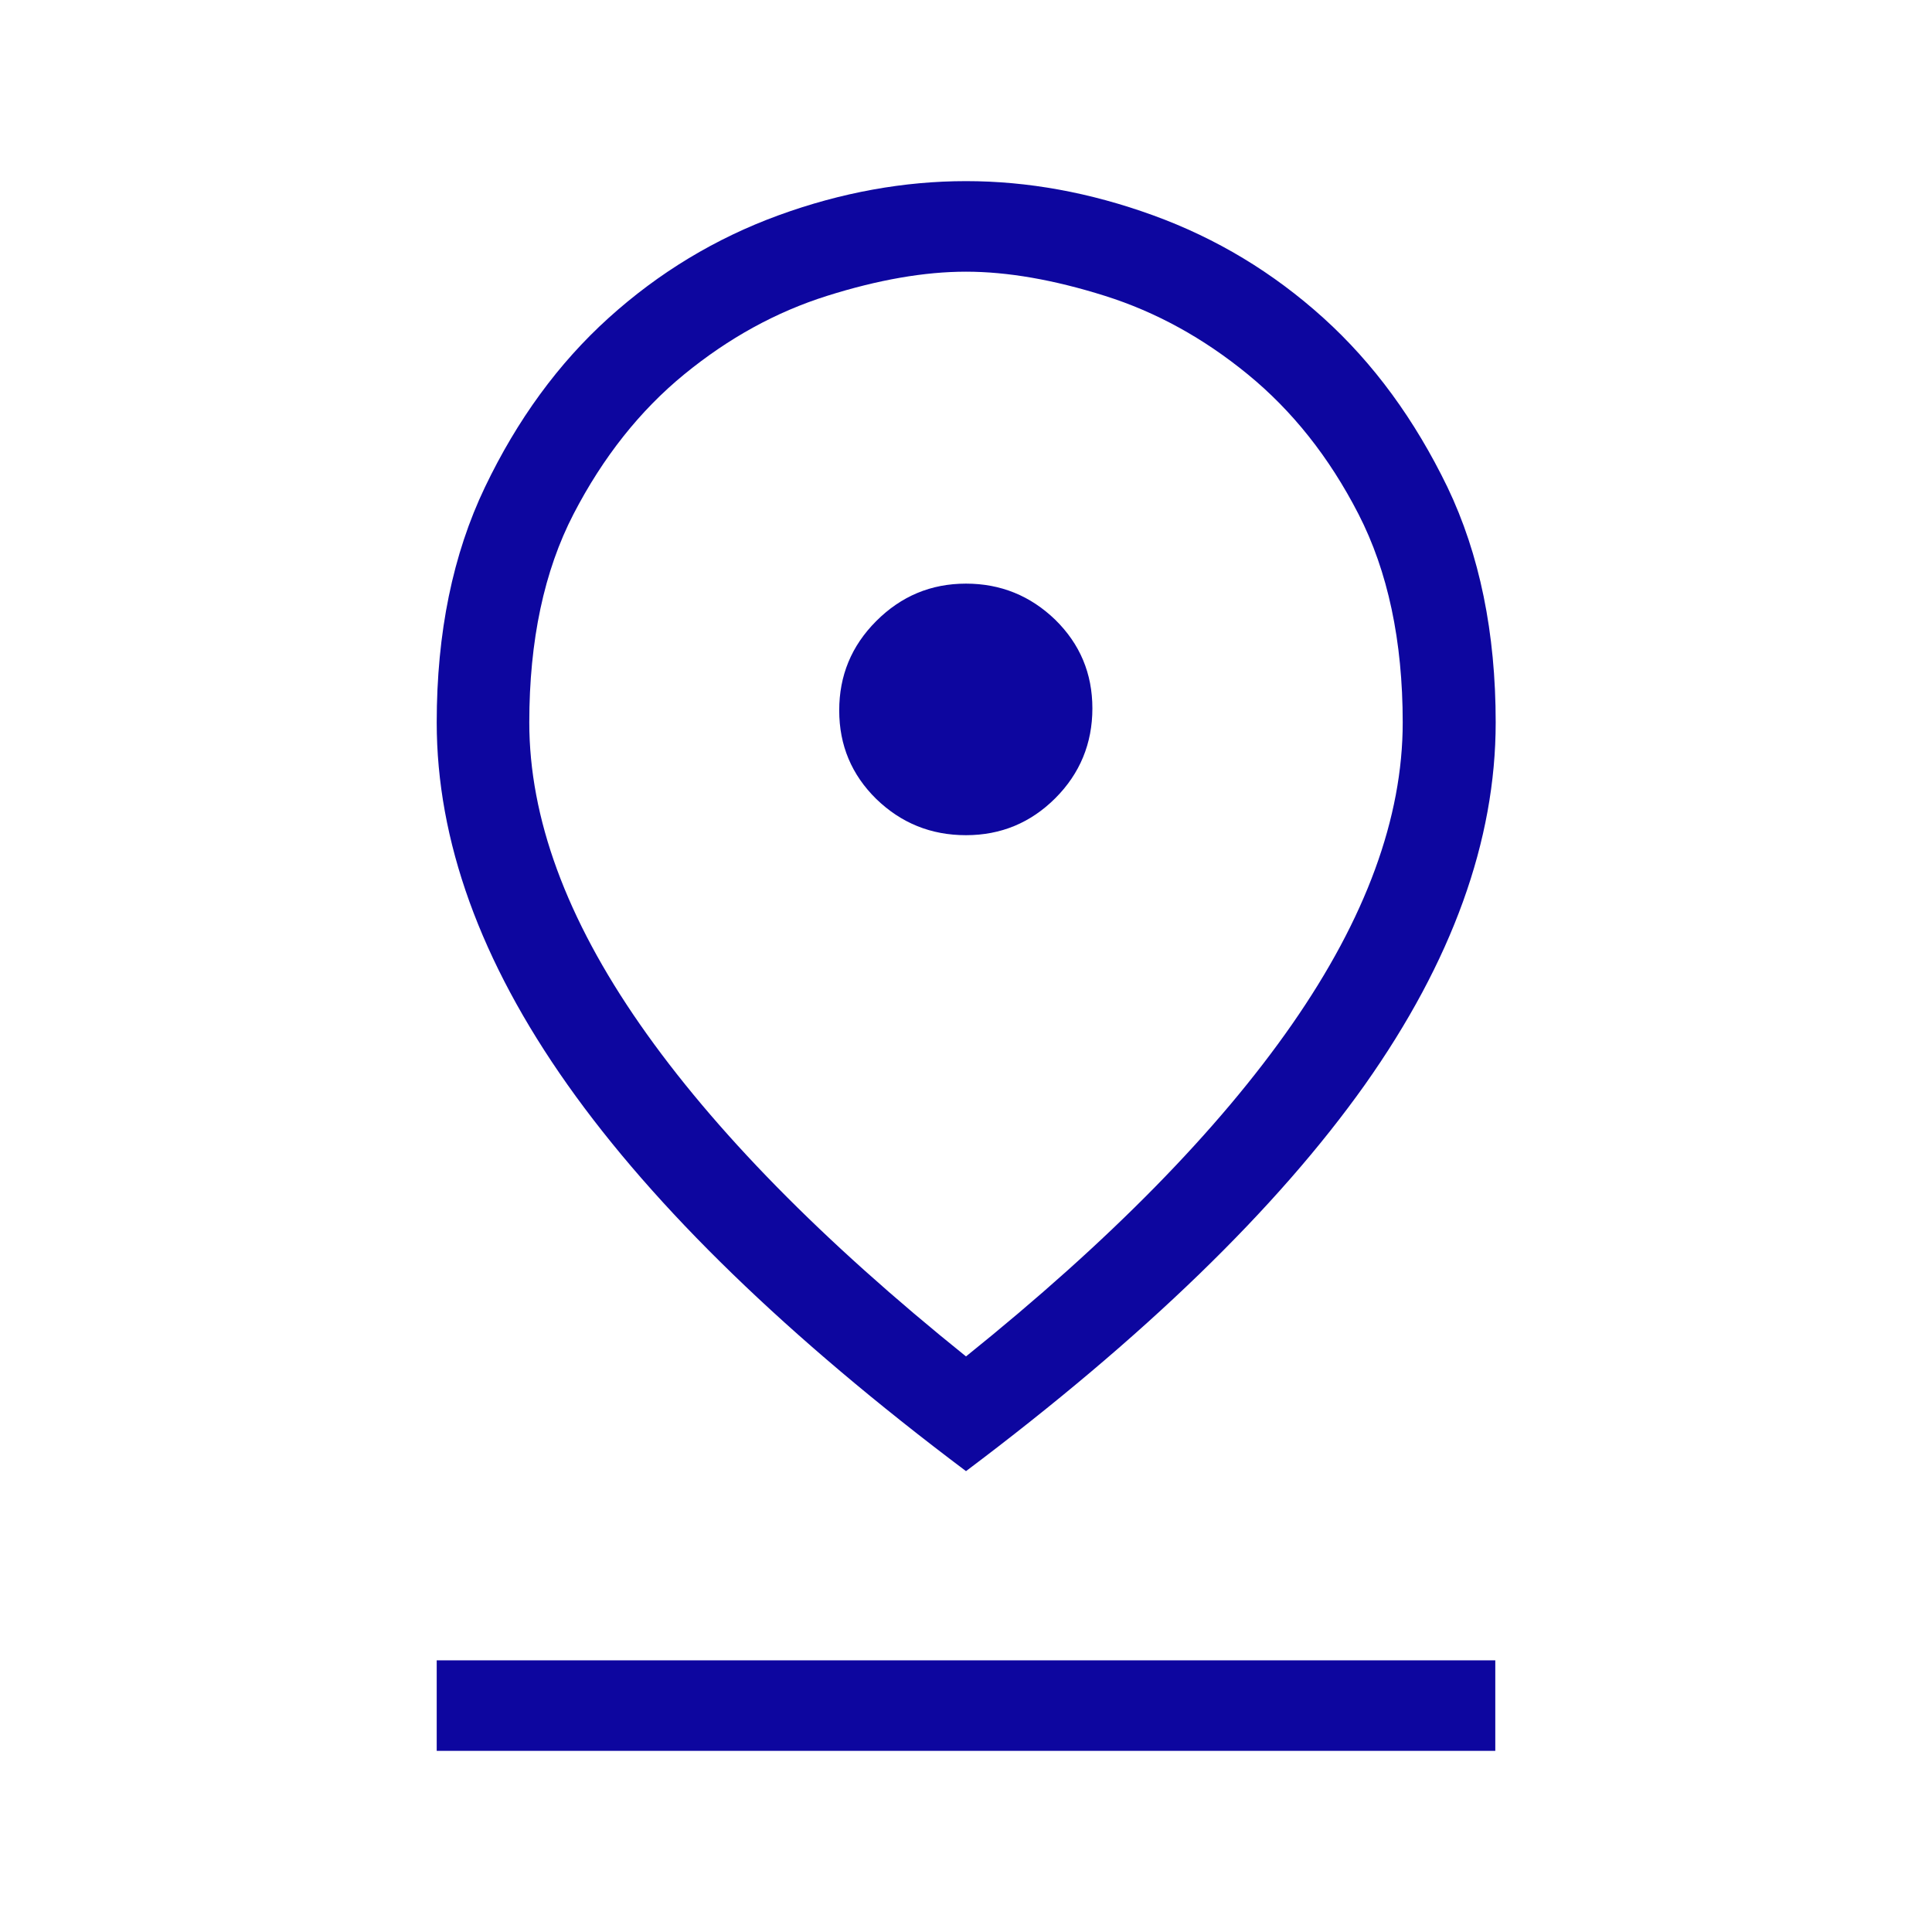
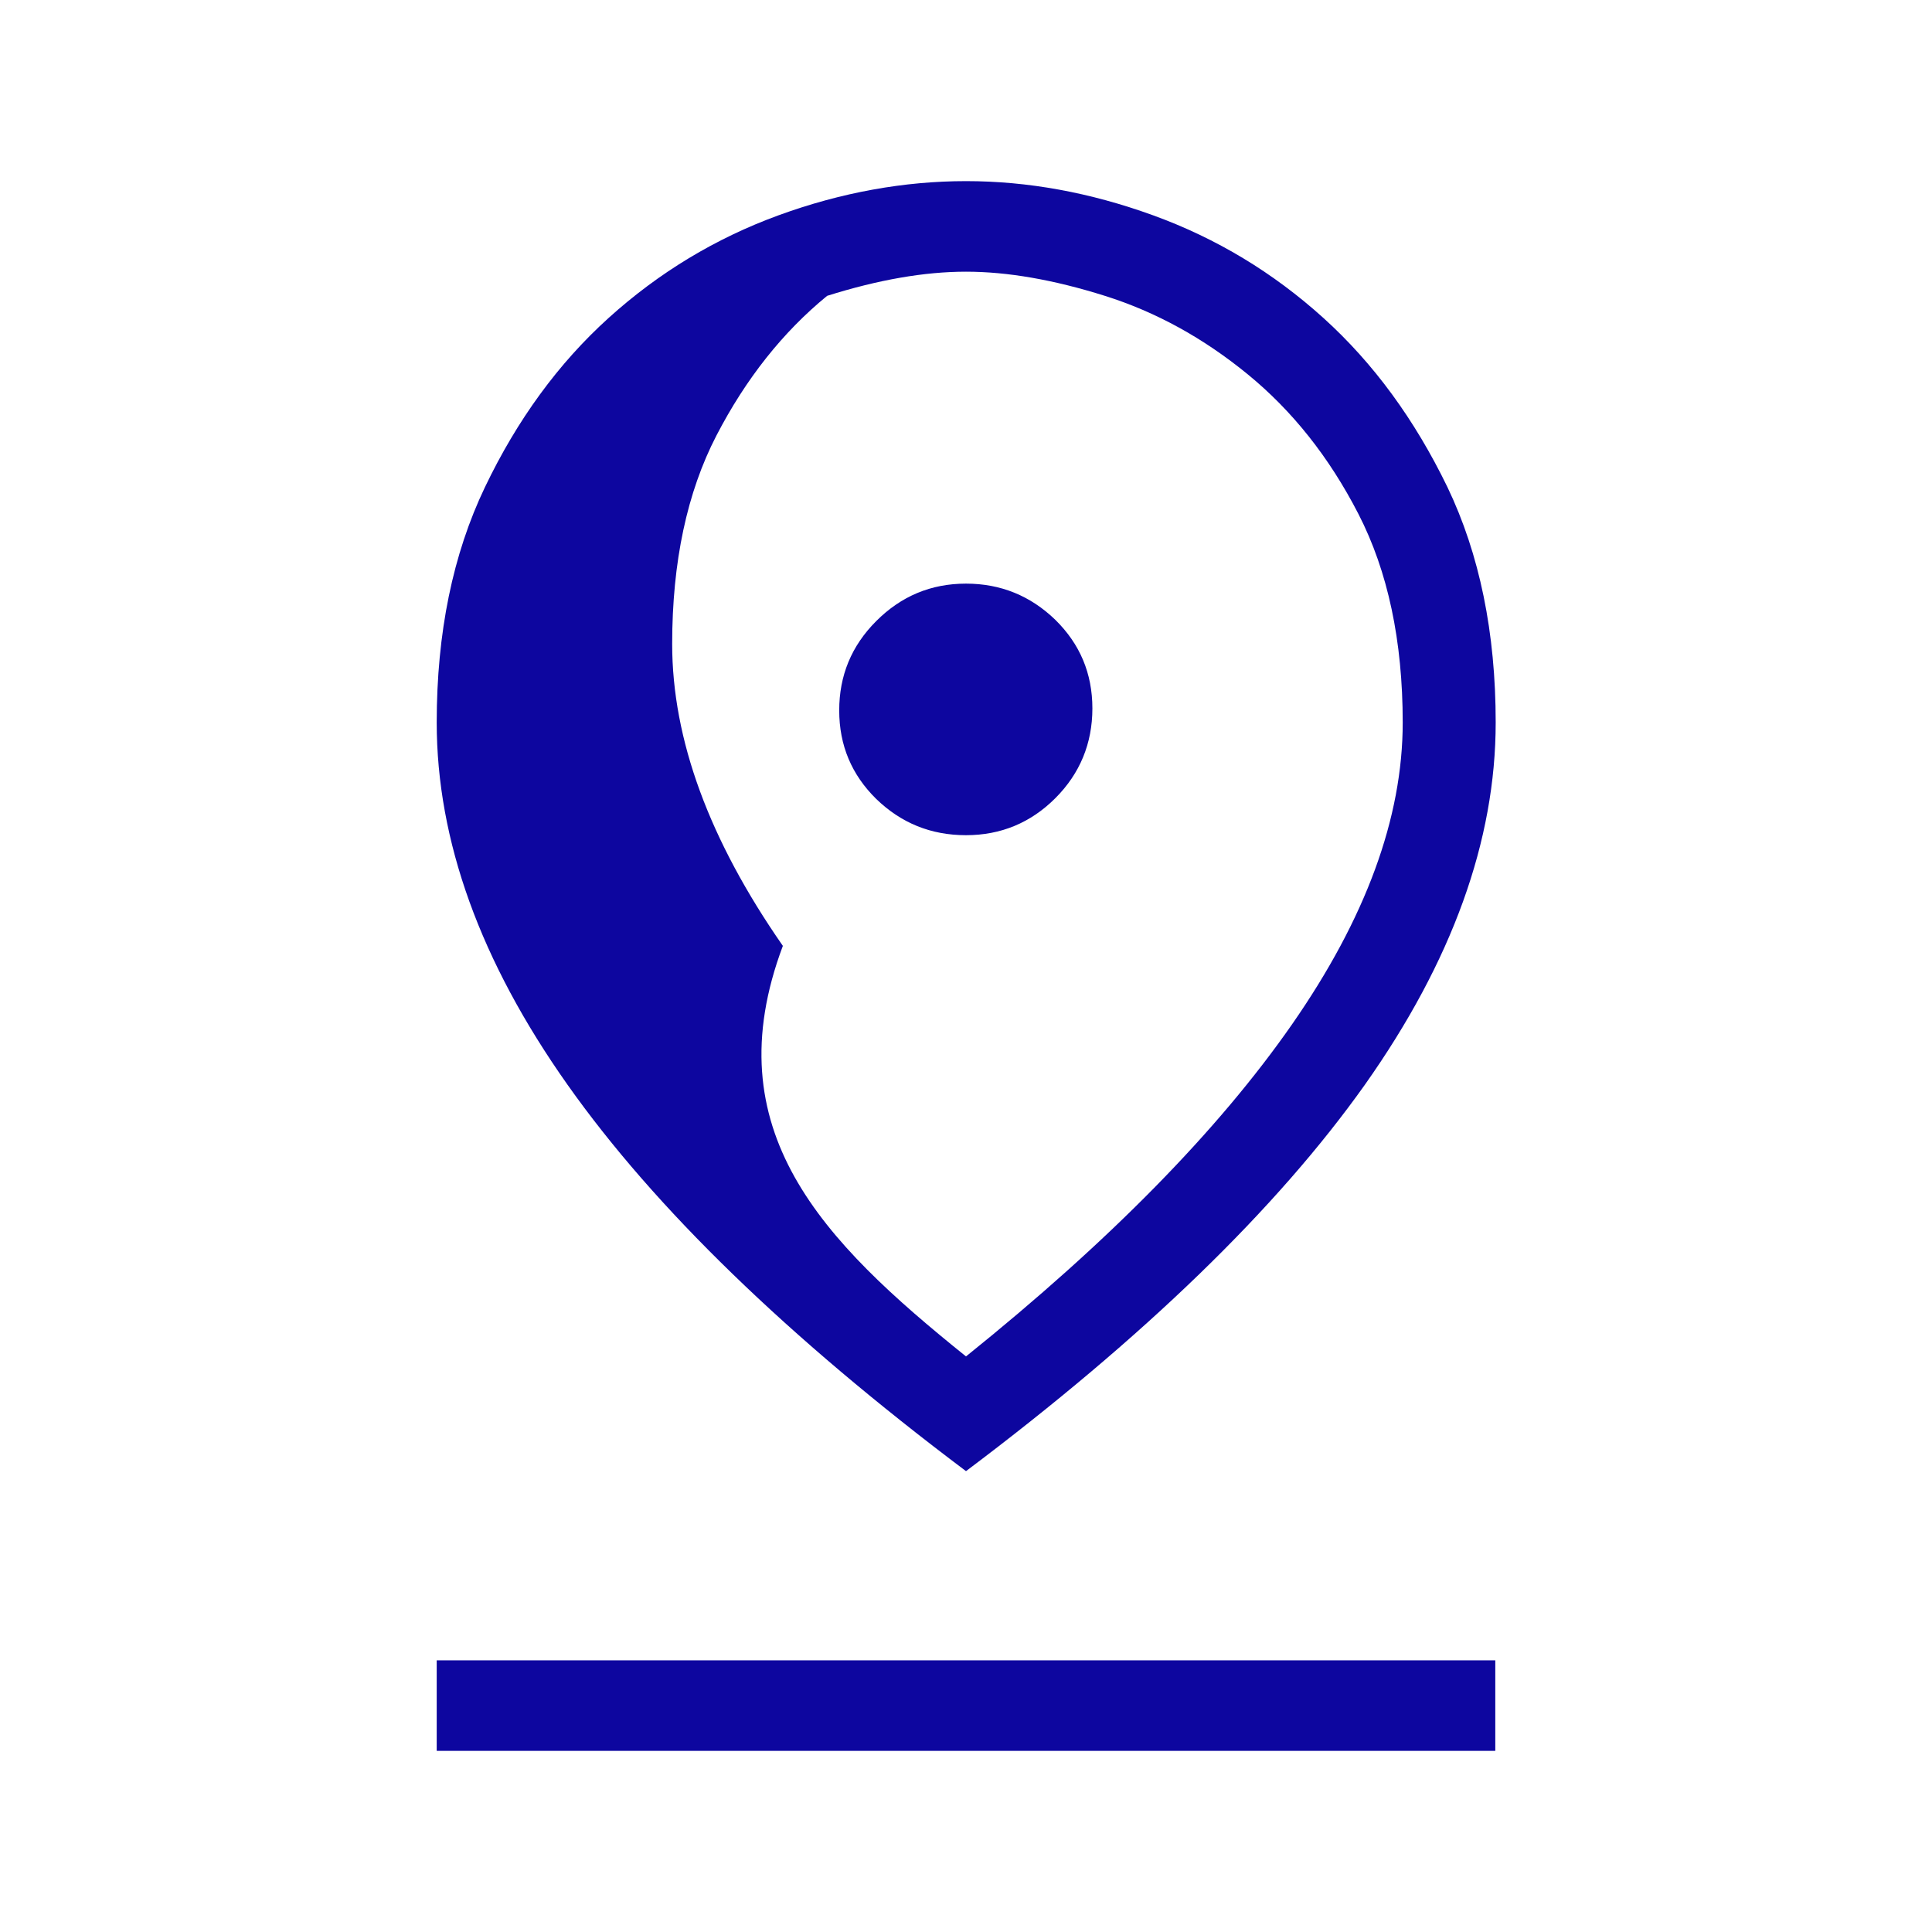
<svg xmlns="http://www.w3.org/2000/svg" version="1.1" id="Layer_1" x="0px" y="0px" viewBox="0 0 48 48" style="enable-background:new 0 0 48 48;" xml:space="preserve">
  <style type="text/css">
	.st0{fill:#0D069F;}
</style>
-   <path class="st0" d="M24,33.7c3.57-2.87,6.27-5.62,8.1-8.25s2.75-5.13,2.75-7.5c0-2.03-0.37-3.76-1.1-5.18S32.1,10.2,31,9.3  s-2.28-1.55-3.55-1.95c-1.27-0.4-2.42-0.6-3.45-0.6s-2.18,0.2-3.45,0.6C19.28,7.75,18.1,8.4,17,9.3c-1.1,0.9-2.02,2.06-2.75,3.47  s-1.1,3.14-1.1,5.18c0,2.37,0.92,4.87,2.75,7.5C17.73,28.08,20.43,30.83,24,33.7z M24,36.55c-4.43-3.33-7.73-6.53-9.9-9.6  s-3.25-6.07-3.25-9c0-2.23,0.4-4.18,1.2-5.85c0.8-1.67,1.82-3.07,3.07-4.2s2.66-1.98,4.22-2.55S22.47,4.5,24,4.5  s3.08,0.28,4.65,0.85c1.57,0.57,2.98,1.42,4.23,2.55s2.27,2.53,3.08,4.2c0.8,1.67,1.2,3.62,1.2,5.85c0,2.93-1.08,5.93-3.25,9  C31.73,30.02,28.43,33.22,24,36.55z M24,20.75c0.87,0,1.61-0.31,2.22-0.92s0.92-1.36,0.92-2.23c0-0.87-0.31-1.6-0.92-2.2  c-0.62-0.6-1.36-0.9-2.22-0.9c-0.87,0-1.61,0.31-2.23,0.93c-0.62,0.62-0.92,1.36-0.92,2.22c0,0.87,0.31,1.6,0.92,2.2  C22.39,20.45,23.13,20.75,24,20.75z M10.85,43.5v-2.25h26.3v2.25H10.85z M24,17.95L24,17.95L24,17.95L24,17.95L24,17.95L24,17.95  L24,17.95L24,17.95L24,17.95L24,17.95L24,17.95L24,17.95L24,17.95z" />
+   <path class="st0" d="M24,33.7c3.57-2.87,6.27-5.62,8.1-8.25s2.75-5.13,2.75-7.5c0-2.03-0.37-3.76-1.1-5.18S32.1,10.2,31,9.3  s-2.28-1.55-3.55-1.95c-1.27-0.4-2.42-0.6-3.45-0.6s-2.18,0.2-3.45,0.6c-1.1,0.9-2.02,2.06-2.75,3.47  s-1.1,3.14-1.1,5.18c0,2.37,0.92,4.87,2.75,7.5C17.73,28.08,20.43,30.83,24,33.7z M24,36.55c-4.43-3.33-7.73-6.53-9.9-9.6  s-3.25-6.07-3.25-9c0-2.23,0.4-4.18,1.2-5.85c0.8-1.67,1.82-3.07,3.07-4.2s2.66-1.98,4.22-2.55S22.47,4.5,24,4.5  s3.08,0.28,4.65,0.85c1.57,0.57,2.98,1.42,4.23,2.55s2.27,2.53,3.08,4.2c0.8,1.67,1.2,3.62,1.2,5.85c0,2.93-1.08,5.93-3.25,9  C31.73,30.02,28.43,33.22,24,36.55z M24,20.75c0.87,0,1.61-0.31,2.22-0.92s0.92-1.36,0.92-2.23c0-0.87-0.31-1.6-0.92-2.2  c-0.62-0.6-1.36-0.9-2.22-0.9c-0.87,0-1.61,0.31-2.23,0.93c-0.62,0.62-0.92,1.36-0.92,2.22c0,0.87,0.31,1.6,0.92,2.2  C22.39,20.45,23.13,20.75,24,20.75z M10.85,43.5v-2.25h26.3v2.25H10.85z M24,17.95L24,17.95L24,17.95L24,17.95L24,17.95L24,17.95  L24,17.95L24,17.95L24,17.95L24,17.95L24,17.95L24,17.95L24,17.95z" />
</svg>